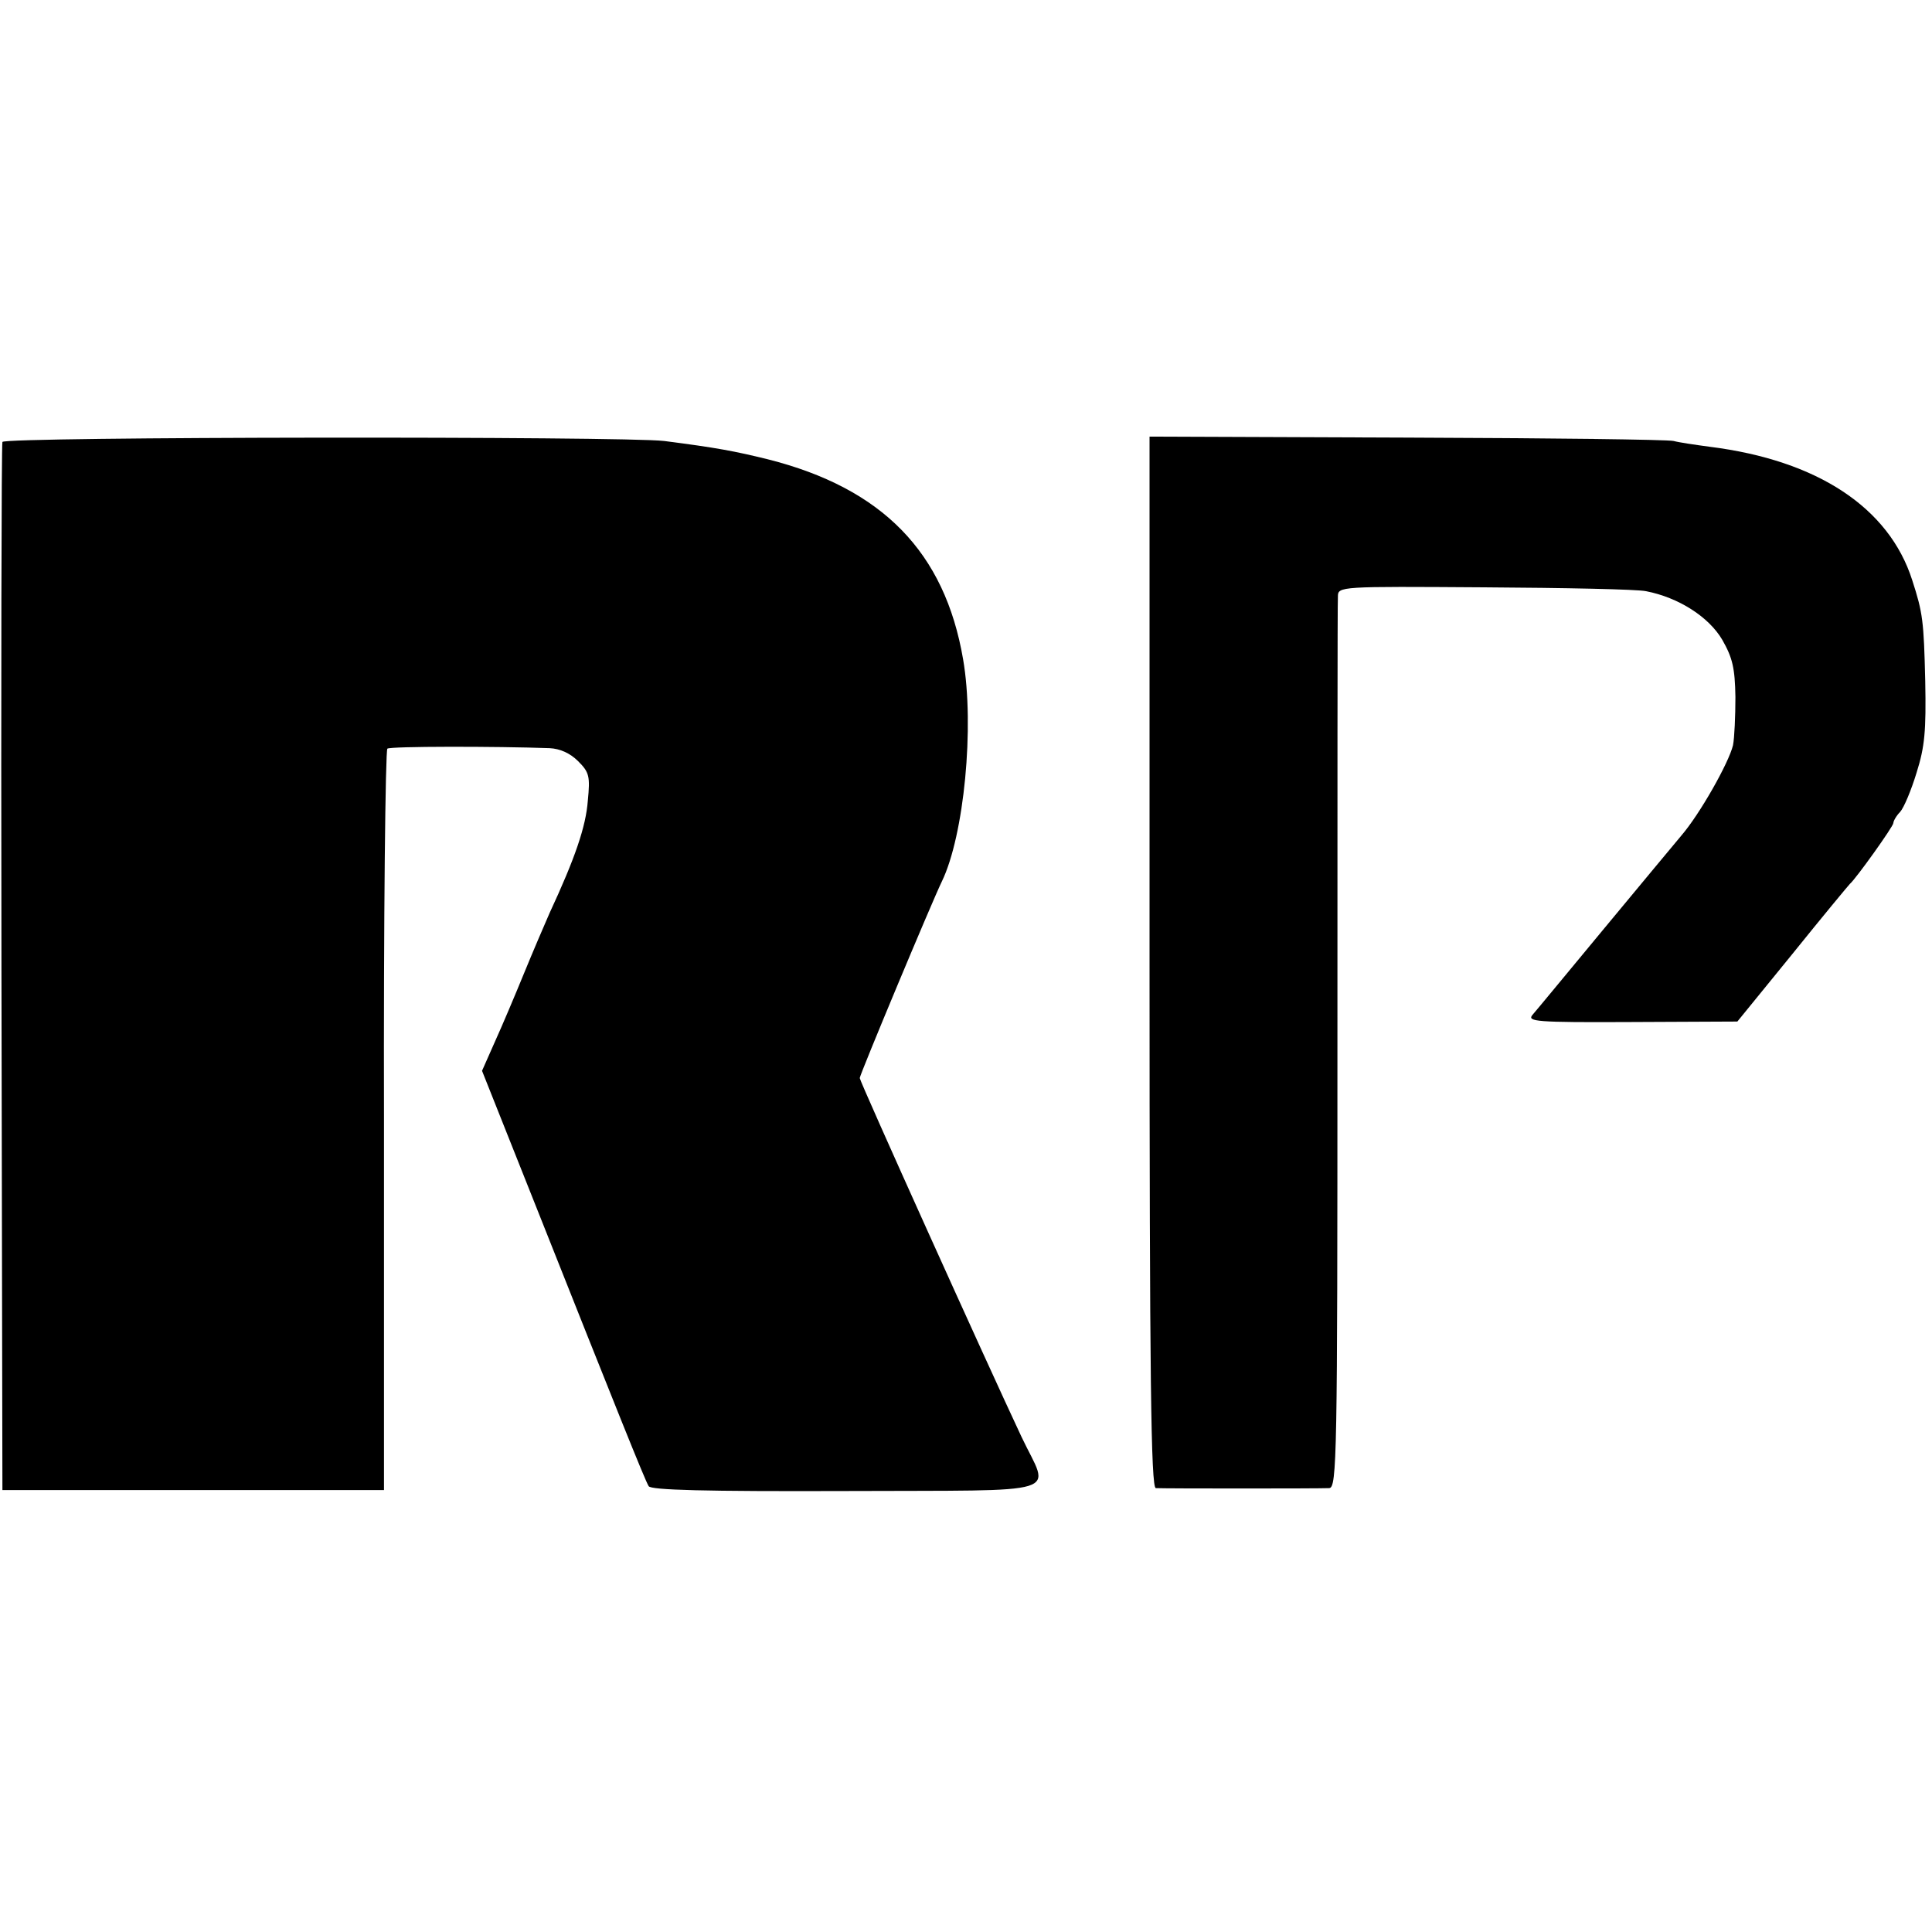
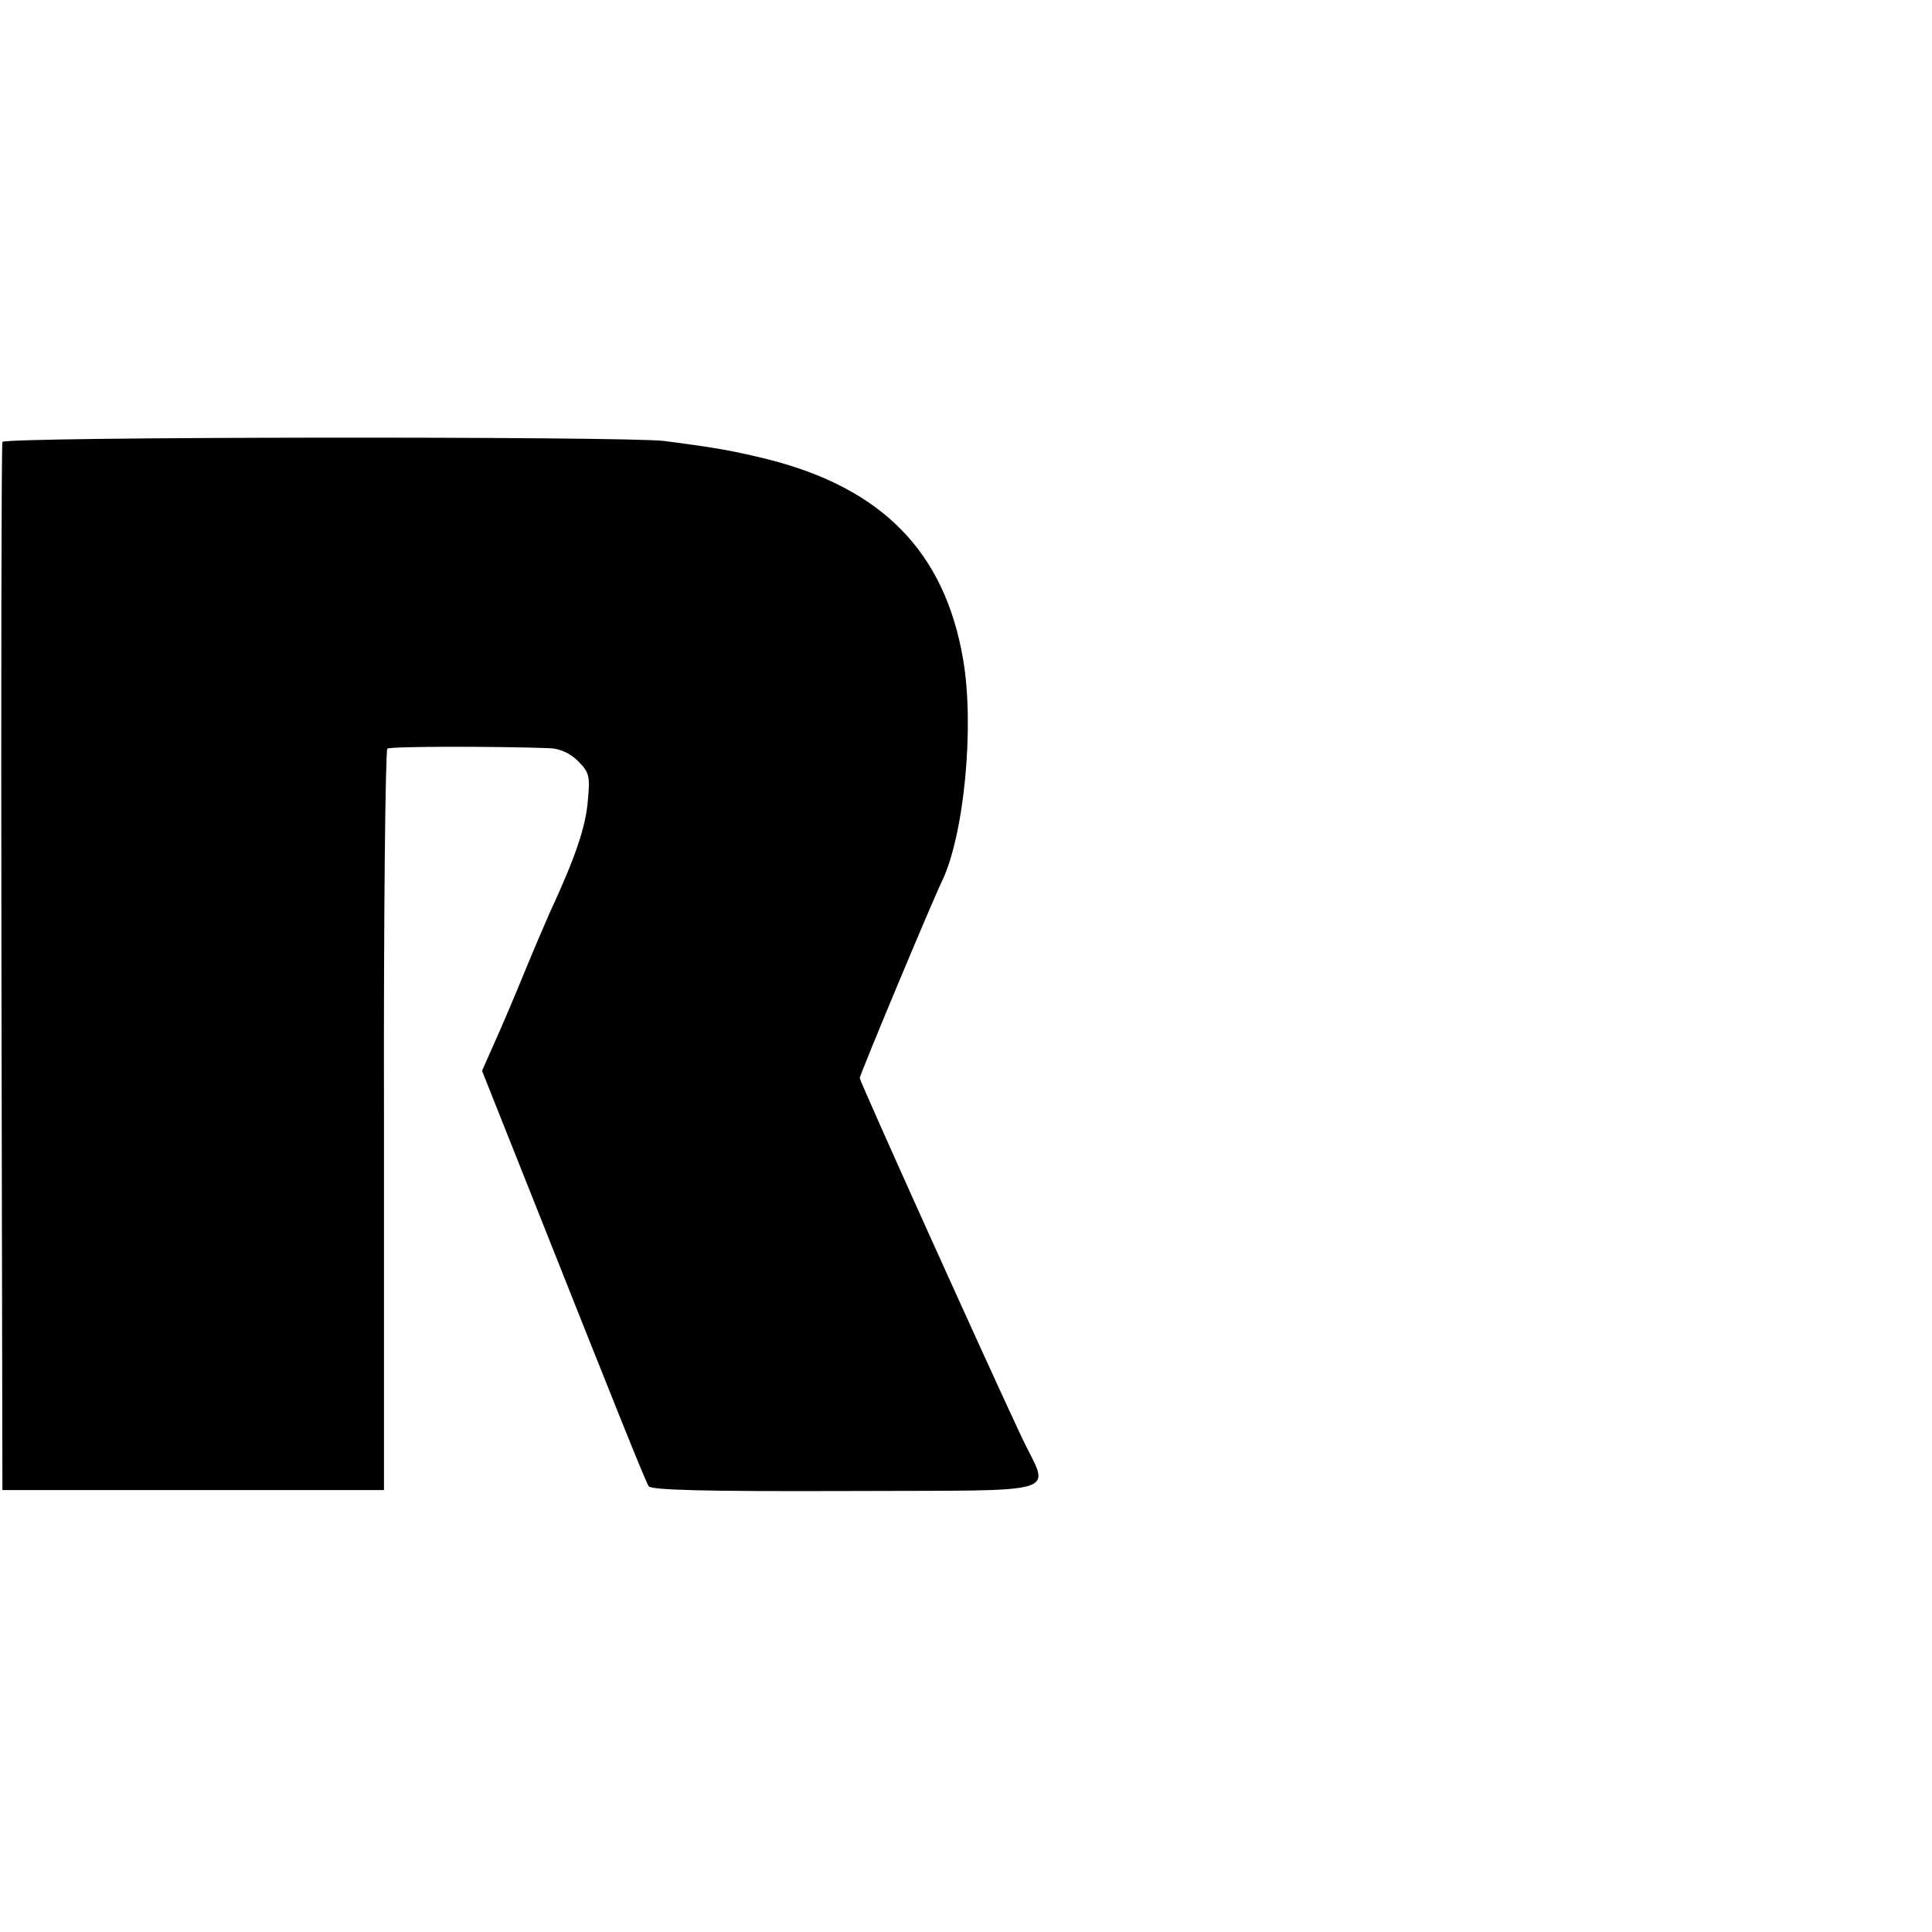
<svg xmlns="http://www.w3.org/2000/svg" version="1.0" width="400pt" height="400pt" viewBox="0 0 400 400" preserveAspectRatio="xMidYMid meet">
  <g transform="translate(0,400) scale(0.1,-0.1)" fill="#000000" stroke="none">
    <path d="M5 3085 c-2 -5 -3 -496 -2 -1090 l2 -1080 395 0 395 0 0 765 c-1 421 3 767 7 770 6 5 224 5 336 1 21 -1 42 -10 59 -27 23 -23 25 -31 20 -82 -4 -53 -26 -118 -79 -232 -11 -25 -35 -81 -53 -125 -18 -44 -45 -108 -60 -141 l-27 -61 113 -284 c164 -413 224 -563 232 -576 5 -8 115 -11 409 -10 464 2 421 -11 363 112 -72 153 -335 736 -335 743 0 7 150 366 170 407 46 95 68 321 44 460 -38 222 -167 354 -404 414 -69 17 -106 24 -215 38 -83 10 -1367 9 -1370 -2z" />
-     <path d="M2380 2008 c0 -863 3 -1088 13 -1089 17 -1 338 -1 359 0 16 1 17 65 17 914 0 501 0 921 1 932 0 21 4 21 303 19 166 -1 317 -4 335 -8 67 -13 130 -53 158 -101 21 -37 26 -58 27 -118 0 -39 -2 -85 -5 -100 -9 -37 -69 -143 -107 -187 -16 -19 -89 -107 -162 -195 -73 -88 -138 -167 -146 -176 -12 -14 6 -16 205 -15 l219 1 114 140 c62 77 116 142 119 145 12 10 90 119 90 126 0 4 6 15 14 23 8 9 23 45 34 81 17 54 20 86 18 190 -3 125 -5 141 -27 209 -48 150 -196 248 -419 276 -30 4 -64 9 -75 12 -11 3 -260 6 -552 7 l-533 2 0 -1088z" />
  </g>
</svg>